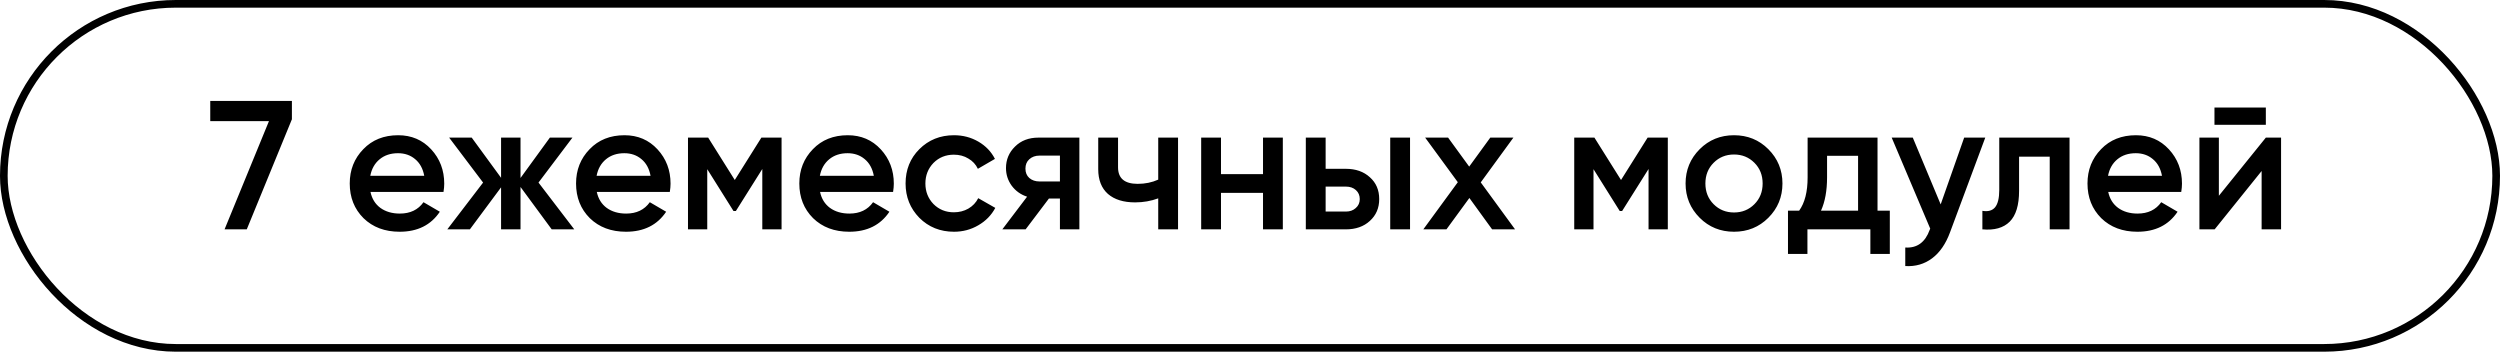
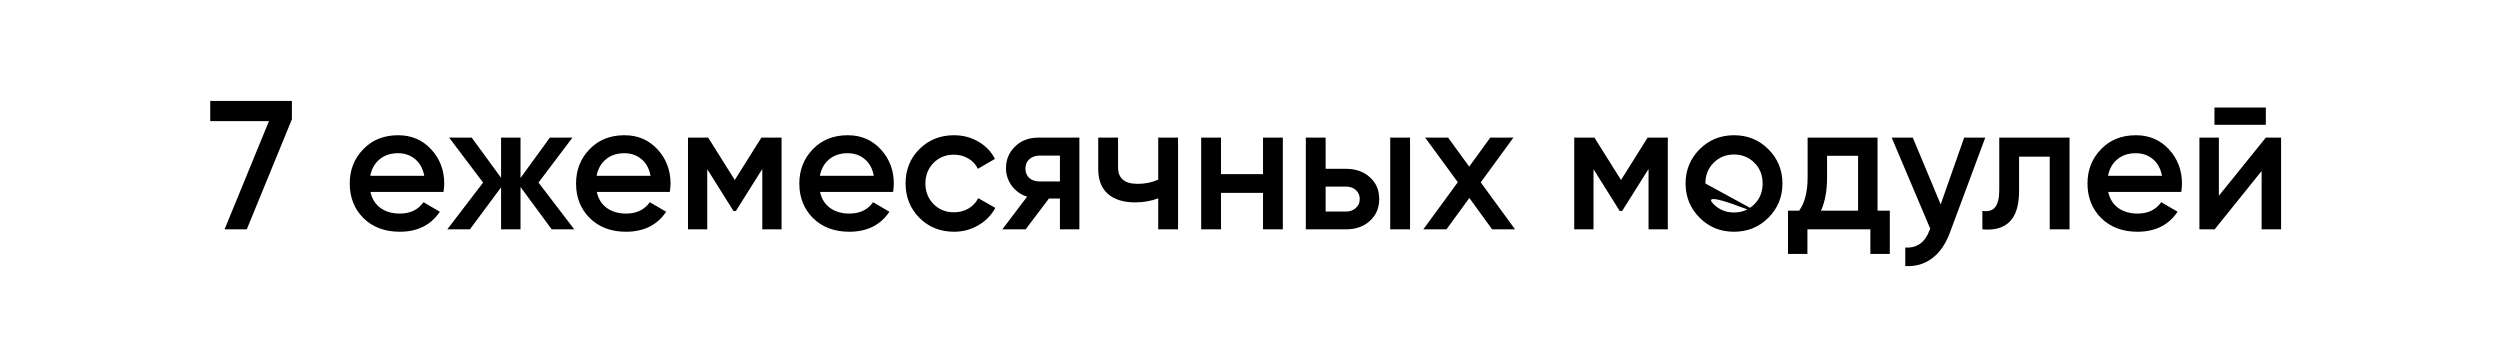
<svg xmlns="http://www.w3.org/2000/svg" width="327" height="46" viewBox="0 0 327 46" fill="none">
-   <rect x="0.5" y="0.5" width="326" height="45" rx="22.5" stroke="black" />
-   <path d="M27.501 15.84V13.2H38.181V15.6L32.277 30H29.373L35.181 15.84H27.501ZM58.01 25.104H48.458C48.65 26 49.082 26.696 49.754 27.192C50.442 27.688 51.29 27.936 52.298 27.936C53.658 27.936 54.69 27.44 55.394 26.448L57.53 27.696C56.362 29.44 54.61 30.312 52.274 30.312C50.338 30.312 48.762 29.72 47.546 28.536C46.346 27.336 45.746 25.824 45.746 24C45.746 22.224 46.338 20.728 47.522 19.512C48.69 18.296 50.21 17.688 52.082 17.688C53.826 17.688 55.266 18.304 56.402 19.536C57.538 20.768 58.106 22.264 58.106 24.024C58.106 24.344 58.074 24.704 58.01 25.104ZM48.434 22.992H55.49C55.314 22.048 54.914 21.32 54.29 20.808C53.682 20.296 52.938 20.04 52.058 20.04C51.098 20.04 50.298 20.304 49.658 20.832C49.018 21.36 48.61 22.08 48.434 22.992ZM70.436 23.88L75.116 30H72.164L68.084 24.456V30H65.54V24.504L61.46 30H58.508L63.188 23.88L58.748 18H61.7L65.54 23.256V18H68.084V23.28L71.924 18H74.876L70.436 23.88ZM87.612 25.104H78.06C78.252 26 78.684 26.696 79.356 27.192C80.044 27.688 80.892 27.936 81.9 27.936C83.26 27.936 84.292 27.44 84.996 26.448L87.132 27.696C85.964 29.44 84.212 30.312 81.876 30.312C79.94 30.312 78.364 29.72 77.148 28.536C75.948 27.336 75.348 25.824 75.348 24C75.348 22.224 75.94 20.728 77.124 19.512C78.292 18.296 79.812 17.688 81.684 17.688C83.428 17.688 84.868 18.304 86.004 19.536C87.14 20.768 87.708 22.264 87.708 24.024C87.708 24.344 87.676 24.704 87.612 25.104ZM78.036 22.992H85.092C84.916 22.048 84.516 21.32 83.892 20.808C83.284 20.296 82.54 20.04 81.66 20.04C80.7 20.04 79.9 20.304 79.26 20.832C78.62 21.36 78.212 22.08 78.036 22.992ZM99.589 18H102.229V30H99.709V22.104L96.253 27.6H95.941L92.509 22.128V30H89.989V18H92.629L96.109 23.544L99.589 18ZM116.815 25.104H107.263C107.455 26 107.887 26.696 108.559 27.192C109.247 27.688 110.095 27.936 111.103 27.936C112.463 27.936 113.495 27.44 114.199 26.448L116.335 27.696C115.167 29.44 113.415 30.312 111.079 30.312C109.143 30.312 107.567 29.72 106.351 28.536C105.151 27.336 104.551 25.824 104.551 24C104.551 22.224 105.143 20.728 106.327 19.512C107.495 18.296 109.015 17.688 110.887 17.688C112.631 17.688 114.071 18.304 115.207 19.536C116.343 20.768 116.911 22.264 116.911 24.024C116.911 24.344 116.879 24.704 116.815 25.104ZM107.239 22.992H114.295C114.119 22.048 113.719 21.32 113.095 20.808C112.487 20.296 111.743 20.04 110.863 20.04C109.903 20.04 109.103 20.304 108.463 20.832C107.823 21.36 107.415 22.08 107.239 22.992ZM124.785 30.312C122.977 30.312 121.465 29.704 120.249 28.488C119.049 27.256 118.449 25.76 118.449 24C118.449 22.208 119.049 20.712 120.249 19.512C121.465 18.296 122.977 17.688 124.785 17.688C125.953 17.688 127.017 17.968 127.977 18.528C128.937 19.088 129.657 19.84 130.137 20.784L127.905 22.08C127.633 21.504 127.217 21.056 126.657 20.736C126.113 20.4 125.481 20.232 124.761 20.232C123.705 20.232 122.817 20.592 122.097 21.312C121.393 22.048 121.041 22.944 121.041 24C121.041 25.056 121.393 25.952 122.097 26.688C122.817 27.408 123.705 27.768 124.761 27.768C125.465 27.768 126.097 27.608 126.657 27.288C127.233 26.952 127.665 26.496 127.953 25.92L130.185 27.192C129.673 28.152 128.929 28.912 127.953 29.472C126.993 30.032 125.937 30.312 124.785 30.312ZM135.831 18H141.183V30H138.639V25.968H137.199L134.151 30H131.103L134.343 25.728C133.511 25.456 132.839 24.976 132.327 24.288C131.831 23.6 131.583 22.832 131.583 21.984C131.583 20.88 131.975 19.944 132.759 19.176C133.543 18.392 134.567 18 135.831 18ZM135.975 23.736H138.639V20.352H135.975C135.431 20.352 134.983 20.512 134.631 20.832C134.295 21.136 134.127 21.544 134.127 22.056C134.127 22.568 134.295 22.976 134.631 23.28C134.983 23.584 135.431 23.736 135.975 23.736ZM151.496 23.496V18H154.088V30H151.496V25.944C150.552 26.296 149.544 26.472 148.472 26.472C146.952 26.472 145.768 26.104 144.92 25.368C144.072 24.616 143.648 23.536 143.648 22.128V18H146.24V21.888C146.24 23.328 147.096 24.048 148.808 24.048C149.784 24.048 150.68 23.864 151.496 23.496ZM165.202 22.776V18H167.794V30H165.202V25.224H159.706V30H157.114V18H159.706V22.776H165.202ZM173.393 22.08H176.033C177.329 22.08 178.377 22.448 179.177 23.184C179.993 23.904 180.401 24.856 180.401 26.04C180.401 27.208 179.993 28.16 179.177 28.896C178.377 29.632 177.329 30 176.033 30H170.801V18H173.393V22.08ZM181.841 30V18H184.433V30H181.841ZM173.393 27.672H176.057C176.569 27.672 176.993 27.52 177.329 27.216C177.681 26.912 177.857 26.52 177.857 26.04C177.857 25.56 177.689 25.168 177.353 24.864C177.017 24.56 176.585 24.408 176.057 24.408H173.393V27.672ZM193.682 23.856L198.17 30H195.17L192.194 25.896L189.194 30H186.17L190.682 23.832L186.41 18H189.41L192.17 21.792L194.93 18H197.954L193.682 23.856ZM215.51 18H218.15V30H215.63V22.104L212.174 27.6H211.862L208.43 22.128V30H205.91V18H208.55L212.03 23.544L215.51 18ZM231.297 28.488C230.081 29.704 228.585 30.312 226.809 30.312C225.033 30.312 223.537 29.704 222.321 28.488C221.089 27.256 220.473 25.76 220.473 24C220.473 22.24 221.089 20.744 222.321 19.512C223.537 18.296 225.033 17.688 226.809 17.688C228.585 17.688 230.081 18.296 231.297 19.512C232.529 20.744 233.145 22.24 233.145 24C233.145 25.76 232.529 27.256 231.297 28.488ZM223.065 24C223.065 25.088 223.425 25.992 224.145 26.712C224.865 27.432 225.753 27.792 226.809 27.792C227.865 27.792 228.753 27.432 229.473 26.712C230.193 25.992 230.553 25.088 230.553 24C230.553 22.912 230.193 22.008 229.473 21.288C228.753 20.568 227.865 20.208 226.809 20.208C225.753 20.208 224.865 20.568 224.145 21.288C223.425 22.008 223.065 22.912 223.065 24ZM245.58 18V27.552H247.188V33.216H244.644V30H236.412V33.216H233.868V27.552H235.332C236.068 26.528 236.436 25.08 236.436 23.208V18H245.58ZM238.188 27.552H243.036V20.376H238.98V23.208C238.98 24.936 238.716 26.384 238.188 27.552ZM253.841 26.736L256.913 18H259.673L255.065 30.384C254.505 31.904 253.721 33.04 252.713 33.792C251.705 34.544 250.537 34.88 249.209 34.8V32.376C250.745 32.472 251.809 31.704 252.401 30.072L252.473 29.904L247.433 18H250.193L253.841 26.736ZM261.503 18H270.695V30H268.103V20.496H264.095V24.96C264.095 26.832 263.687 28.176 262.871 28.992C262.055 29.808 260.863 30.144 259.295 30V27.576C260.031 27.704 260.583 27.552 260.951 27.12C261.319 26.672 261.503 25.912 261.503 24.84V18ZM285.307 25.104H275.755C275.947 26 276.379 26.696 277.051 27.192C277.739 27.688 278.587 27.936 279.595 27.936C280.955 27.936 281.987 27.44 282.691 26.448L284.827 27.696C283.659 29.44 281.907 30.312 279.571 30.312C277.635 30.312 276.059 29.72 274.843 28.536C273.643 27.336 273.043 25.824 273.043 24C273.043 22.224 273.635 20.728 274.819 19.512C275.987 18.296 277.507 17.688 279.379 17.688C281.123 17.688 282.563 18.304 283.699 19.536C284.835 20.768 285.403 22.264 285.403 24.024C285.403 24.344 285.371 24.704 285.307 25.104ZM275.731 22.992H282.787C282.611 22.048 282.211 21.32 281.587 20.808C280.979 20.296 280.235 20.04 279.355 20.04C278.395 20.04 277.595 20.304 276.955 20.832C276.315 21.36 275.907 22.08 275.731 22.992ZM296.372 16.32H289.652V14.064H296.372V16.32ZM290.228 25.608L296.372 18H298.364V30H295.82V22.368L289.676 30H287.684V18H290.228V25.608Z" fill="black" />
+   <path d="M27.501 15.84V13.2H38.181V15.6L32.277 30H29.373L35.181 15.84H27.501ZM58.01 25.104H48.458C48.65 26 49.082 26.696 49.754 27.192C50.442 27.688 51.29 27.936 52.298 27.936C53.658 27.936 54.69 27.44 55.394 26.448L57.53 27.696C56.362 29.44 54.61 30.312 52.274 30.312C50.338 30.312 48.762 29.72 47.546 28.536C46.346 27.336 45.746 25.824 45.746 24C45.746 22.224 46.338 20.728 47.522 19.512C48.69 18.296 50.21 17.688 52.082 17.688C53.826 17.688 55.266 18.304 56.402 19.536C57.538 20.768 58.106 22.264 58.106 24.024C58.106 24.344 58.074 24.704 58.01 25.104ZM48.434 22.992H55.49C55.314 22.048 54.914 21.32 54.29 20.808C53.682 20.296 52.938 20.04 52.058 20.04C51.098 20.04 50.298 20.304 49.658 20.832C49.018 21.36 48.61 22.08 48.434 22.992ZM70.436 23.88L75.116 30H72.164L68.084 24.456V30H65.54V24.504L61.46 30H58.508L63.188 23.88L58.748 18H61.7L65.54 23.256V18H68.084V23.28L71.924 18H74.876L70.436 23.88ZM87.612 25.104H78.06C78.252 26 78.684 26.696 79.356 27.192C80.044 27.688 80.892 27.936 81.9 27.936C83.26 27.936 84.292 27.44 84.996 26.448L87.132 27.696C85.964 29.44 84.212 30.312 81.876 30.312C79.94 30.312 78.364 29.72 77.148 28.536C75.948 27.336 75.348 25.824 75.348 24C75.348 22.224 75.94 20.728 77.124 19.512C78.292 18.296 79.812 17.688 81.684 17.688C83.428 17.688 84.868 18.304 86.004 19.536C87.14 20.768 87.708 22.264 87.708 24.024C87.708 24.344 87.676 24.704 87.612 25.104ZM78.036 22.992H85.092C84.916 22.048 84.516 21.32 83.892 20.808C83.284 20.296 82.54 20.04 81.66 20.04C80.7 20.04 79.9 20.304 79.26 20.832C78.62 21.36 78.212 22.08 78.036 22.992ZM99.589 18H102.229V30H99.709V22.104L96.253 27.6H95.941L92.509 22.128V30H89.989V18H92.629L96.109 23.544L99.589 18ZM116.815 25.104H107.263C107.455 26 107.887 26.696 108.559 27.192C109.247 27.688 110.095 27.936 111.103 27.936C112.463 27.936 113.495 27.44 114.199 26.448L116.335 27.696C115.167 29.44 113.415 30.312 111.079 30.312C109.143 30.312 107.567 29.72 106.351 28.536C105.151 27.336 104.551 25.824 104.551 24C104.551 22.224 105.143 20.728 106.327 19.512C107.495 18.296 109.015 17.688 110.887 17.688C112.631 17.688 114.071 18.304 115.207 19.536C116.343 20.768 116.911 22.264 116.911 24.024C116.911 24.344 116.879 24.704 116.815 25.104ZM107.239 22.992H114.295C114.119 22.048 113.719 21.32 113.095 20.808C112.487 20.296 111.743 20.04 110.863 20.04C109.903 20.04 109.103 20.304 108.463 20.832C107.823 21.36 107.415 22.08 107.239 22.992ZM124.785 30.312C122.977 30.312 121.465 29.704 120.249 28.488C119.049 27.256 118.449 25.76 118.449 24C118.449 22.208 119.049 20.712 120.249 19.512C121.465 18.296 122.977 17.688 124.785 17.688C125.953 17.688 127.017 17.968 127.977 18.528C128.937 19.088 129.657 19.84 130.137 20.784L127.905 22.08C127.633 21.504 127.217 21.056 126.657 20.736C126.113 20.4 125.481 20.232 124.761 20.232C123.705 20.232 122.817 20.592 122.097 21.312C121.393 22.048 121.041 22.944 121.041 24C121.041 25.056 121.393 25.952 122.097 26.688C122.817 27.408 123.705 27.768 124.761 27.768C125.465 27.768 126.097 27.608 126.657 27.288C127.233 26.952 127.665 26.496 127.953 25.92L130.185 27.192C129.673 28.152 128.929 28.912 127.953 29.472C126.993 30.032 125.937 30.312 124.785 30.312ZM135.831 18H141.183V30H138.639V25.968H137.199L134.151 30H131.103L134.343 25.728C133.511 25.456 132.839 24.976 132.327 24.288C131.831 23.6 131.583 22.832 131.583 21.984C131.583 20.88 131.975 19.944 132.759 19.176C133.543 18.392 134.567 18 135.831 18ZM135.975 23.736H138.639V20.352H135.975C135.431 20.352 134.983 20.512 134.631 20.832C134.295 21.136 134.127 21.544 134.127 22.056C134.127 22.568 134.295 22.976 134.631 23.28C134.983 23.584 135.431 23.736 135.975 23.736ZM151.496 23.496V18H154.088V30H151.496V25.944C150.552 26.296 149.544 26.472 148.472 26.472C146.952 26.472 145.768 26.104 144.92 25.368C144.072 24.616 143.648 23.536 143.648 22.128V18H146.24V21.888C146.24 23.328 147.096 24.048 148.808 24.048C149.784 24.048 150.68 23.864 151.496 23.496ZM165.202 22.776V18H167.794V30H165.202V25.224H159.706V30H157.114V18H159.706V22.776H165.202ZM173.393 22.08H176.033C177.329 22.08 178.377 22.448 179.177 23.184C179.993 23.904 180.401 24.856 180.401 26.04C180.401 27.208 179.993 28.16 179.177 28.896C178.377 29.632 177.329 30 176.033 30H170.801V18H173.393V22.08ZM181.841 30V18H184.433V30H181.841ZM173.393 27.672H176.057C176.569 27.672 176.993 27.52 177.329 27.216C177.681 26.912 177.857 26.52 177.857 26.04C177.857 25.56 177.689 25.168 177.353 24.864C177.017 24.56 176.585 24.408 176.057 24.408H173.393V27.672ZM193.682 23.856L198.17 30H195.17L192.194 25.896L189.194 30H186.17L190.682 23.832L186.41 18H189.41L192.17 21.792L194.93 18H197.954L193.682 23.856ZM215.51 18H218.15V30H215.63V22.104L212.174 27.6H211.862L208.43 22.128V30H205.91V18H208.55L212.03 23.544L215.51 18ZM231.297 28.488C230.081 29.704 228.585 30.312 226.809 30.312C225.033 30.312 223.537 29.704 222.321 28.488C221.089 27.256 220.473 25.76 220.473 24C220.473 22.24 221.089 20.744 222.321 19.512C223.537 18.296 225.033 17.688 226.809 17.688C228.585 17.688 230.081 18.296 231.297 19.512C232.529 20.744 233.145 22.24 233.145 24C233.145 25.76 232.529 27.256 231.297 28.488ZC223.065 25.088 223.425 25.992 224.145 26.712C224.865 27.432 225.753 27.792 226.809 27.792C227.865 27.792 228.753 27.432 229.473 26.712C230.193 25.992 230.553 25.088 230.553 24C230.553 22.912 230.193 22.008 229.473 21.288C228.753 20.568 227.865 20.208 226.809 20.208C225.753 20.208 224.865 20.568 224.145 21.288C223.425 22.008 223.065 22.912 223.065 24ZM245.58 18V27.552H247.188V33.216H244.644V30H236.412V33.216H233.868V27.552H235.332C236.068 26.528 236.436 25.08 236.436 23.208V18H245.58ZM238.188 27.552H243.036V20.376H238.98V23.208C238.98 24.936 238.716 26.384 238.188 27.552ZM253.841 26.736L256.913 18H259.673L255.065 30.384C254.505 31.904 253.721 33.04 252.713 33.792C251.705 34.544 250.537 34.88 249.209 34.8V32.376C250.745 32.472 251.809 31.704 252.401 30.072L252.473 29.904L247.433 18H250.193L253.841 26.736ZM261.503 18H270.695V30H268.103V20.496H264.095V24.96C264.095 26.832 263.687 28.176 262.871 28.992C262.055 29.808 260.863 30.144 259.295 30V27.576C260.031 27.704 260.583 27.552 260.951 27.12C261.319 26.672 261.503 25.912 261.503 24.84V18ZM285.307 25.104H275.755C275.947 26 276.379 26.696 277.051 27.192C277.739 27.688 278.587 27.936 279.595 27.936C280.955 27.936 281.987 27.44 282.691 26.448L284.827 27.696C283.659 29.44 281.907 30.312 279.571 30.312C277.635 30.312 276.059 29.72 274.843 28.536C273.643 27.336 273.043 25.824 273.043 24C273.043 22.224 273.635 20.728 274.819 19.512C275.987 18.296 277.507 17.688 279.379 17.688C281.123 17.688 282.563 18.304 283.699 19.536C284.835 20.768 285.403 22.264 285.403 24.024C285.403 24.344 285.371 24.704 285.307 25.104ZM275.731 22.992H282.787C282.611 22.048 282.211 21.32 281.587 20.808C280.979 20.296 280.235 20.04 279.355 20.04C278.395 20.04 277.595 20.304 276.955 20.832C276.315 21.36 275.907 22.08 275.731 22.992ZM296.372 16.32H289.652V14.064H296.372V16.32ZM290.228 25.608L296.372 18H298.364V30H295.82V22.368L289.676 30H287.684V18H290.228V25.608Z" fill="black" />
</svg>